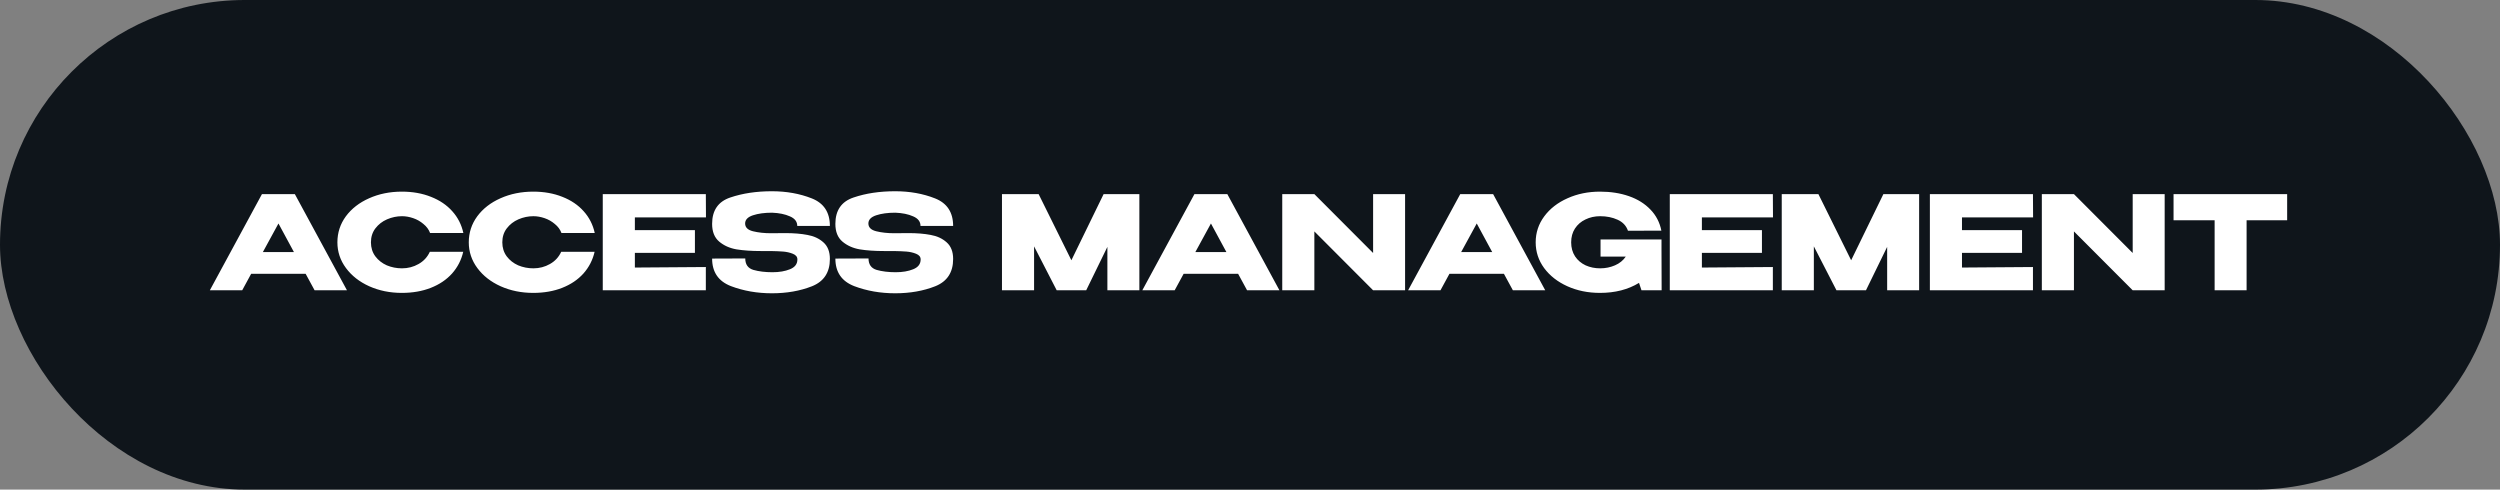
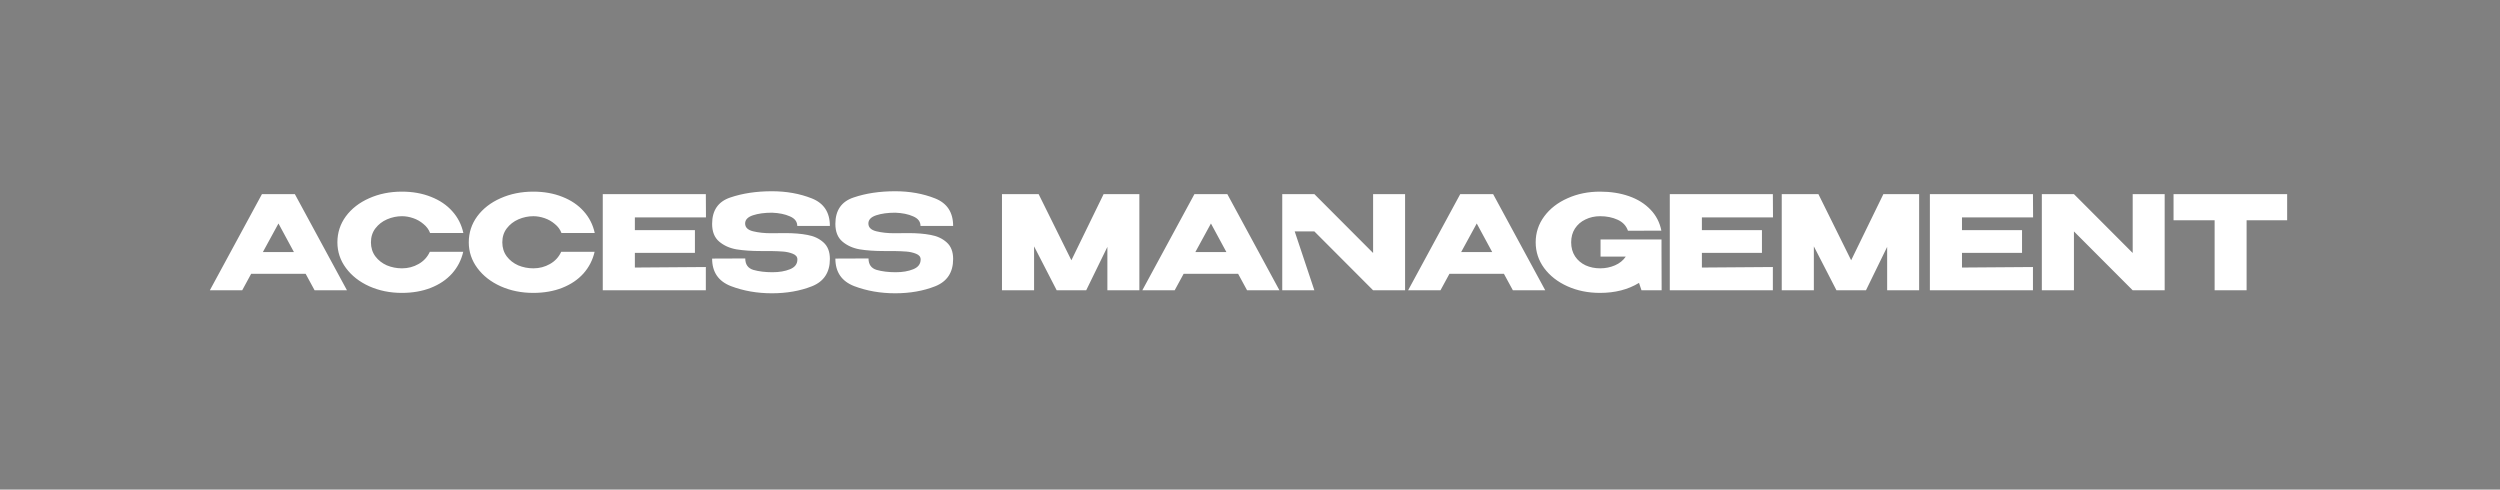
<svg xmlns="http://www.w3.org/2000/svg" width="577" height="113" viewBox="0 0 577 113" fill="none">
  <rect x="0" y="0" width="577" height="113" fill="#808080" stroke="none" />
-   <rect width="577" height="113" rx="56.5" fill="#0F151B" />
-   <path d="M80.08 67H72.61L70.54 63.19H57.97L55.9 67H48.43L60.46 44.8H68.05L80.08 67ZM64.27 51.58L60.67 58.18H67.84L64.27 51.58ZM77.872 55.93C77.872 53.71 78.522 51.71 79.822 49.93C81.142 48.15 82.932 46.76 85.192 45.76C87.472 44.74 89.992 44.23 92.752 44.23C95.232 44.23 97.472 44.63 99.472 45.43C101.472 46.21 103.112 47.32 104.392 48.76C105.672 50.18 106.522 51.85 106.942 53.77H99.262C98.962 52.97 98.452 52.28 97.732 51.7C97.032 51.1 96.242 50.65 95.362 50.35C94.482 50.05 93.622 49.9 92.782 49.9C91.602 49.9 90.452 50.14 89.332 50.62C88.232 51.1 87.332 51.8 86.632 52.72C85.952 53.62 85.612 54.69 85.612 55.93C85.612 57.17 85.952 58.25 86.632 59.17C87.312 60.07 88.192 60.76 89.272 61.24C90.372 61.7 91.542 61.93 92.782 61.93C94.162 61.93 95.432 61.6 96.592 60.94C97.772 60.28 98.642 59.34 99.202 58.12H106.912C106.472 60.02 105.612 61.69 104.332 63.13C103.052 64.55 101.422 65.65 99.442 66.43C97.462 67.21 95.232 67.6 92.752 67.6C90.012 67.6 87.502 67.09 85.222 66.07C82.962 65.05 81.172 63.65 79.852 61.87C78.532 60.09 77.872 58.11 77.872 55.93ZM108.194 55.93C108.194 53.71 108.844 51.71 110.144 49.93C111.464 48.15 113.254 46.76 115.514 45.76C117.794 44.74 120.314 44.23 123.074 44.23C125.554 44.23 127.794 44.63 129.794 45.43C131.794 46.21 133.434 47.32 134.714 48.76C135.994 50.18 136.844 51.85 137.264 53.77H129.584C129.284 52.97 128.774 52.28 128.054 51.7C127.354 51.1 126.564 50.65 125.684 50.35C124.804 50.05 123.944 49.9 123.104 49.9C121.924 49.9 120.774 50.14 119.654 50.62C118.554 51.1 117.654 51.8 116.954 52.72C116.274 53.62 115.934 54.69 115.934 55.93C115.934 57.17 116.274 58.25 116.954 59.17C117.634 60.07 118.514 60.76 119.594 61.24C120.694 61.7 121.864 61.93 123.104 61.93C124.484 61.93 125.754 61.6 126.914 60.94C128.094 60.28 128.964 59.34 129.524 58.12H137.234C136.794 60.02 135.934 61.69 134.654 63.13C133.374 64.55 131.744 65.65 129.764 66.43C127.784 67.21 125.554 67.6 123.074 67.6C120.334 67.6 117.824 67.09 115.544 66.07C113.284 65.05 111.494 63.65 110.174 61.87C108.854 60.09 108.194 58.11 108.194 55.93ZM160.387 58.36H146.527V61.75L162.907 61.63V67H139.117V44.8H162.907L162.937 50.17H146.527V53.11H160.387V58.36ZM181.217 53.8C183.177 53.8 184.887 53.94 186.347 54.22C187.827 54.48 189.057 55.05 190.037 55.93C191.037 56.81 191.537 58.09 191.537 59.77C191.537 62.87 190.157 64.97 187.397 66.07C184.657 67.15 181.577 67.69 178.157 67.69C174.757 67.69 171.607 67.14 168.707 66.04C165.807 64.92 164.357 62.8 164.357 59.68L172.007 59.65C172.007 61.03 172.627 61.91 173.867 62.29C175.127 62.65 176.597 62.83 178.277 62.83C179.857 62.83 181.207 62.6 182.327 62.14C183.467 61.68 184.037 60.93 184.037 59.89V59.86C184.037 59.28 183.687 58.85 182.987 58.57C182.287 58.29 181.537 58.12 180.737 58.06C179.937 58 178.977 57.96 177.857 57.94H175.607C173.447 57.94 171.567 57.81 169.967 57.55C168.387 57.27 167.057 56.67 165.977 55.75C164.897 54.83 164.357 53.47 164.357 51.67C164.357 48.55 165.757 46.52 168.557 45.58C171.377 44.62 174.577 44.14 178.157 44.14C181.517 44.14 184.587 44.69 187.367 45.79C190.147 46.89 191.537 49.01 191.537 52.15H184.007C184.007 51.15 183.437 50.41 182.297 49.93C181.177 49.43 179.807 49.15 178.187 49.09C176.447 49.09 174.977 49.29 173.777 49.69C172.577 50.09 171.977 50.72 171.977 51.58C171.977 52.48 172.587 53.08 173.807 53.38C175.027 53.68 176.407 53.83 177.947 53.83L181.217 53.8ZM209.664 53.8C211.624 53.8 213.334 53.94 214.794 54.22C216.274 54.48 217.504 55.05 218.484 55.93C219.484 56.81 219.984 58.09 219.984 59.77C219.984 62.87 218.604 64.97 215.844 66.07C213.104 67.15 210.024 67.69 206.604 67.69C203.204 67.69 200.054 67.14 197.154 66.04C194.254 64.92 192.804 62.8 192.804 59.68L200.454 59.65C200.454 61.03 201.074 61.91 202.314 62.29C203.574 62.65 205.044 62.83 206.724 62.83C208.304 62.83 209.654 62.6 210.774 62.14C211.914 61.68 212.484 60.93 212.484 59.89V59.86C212.484 59.28 212.134 58.85 211.434 58.57C210.734 58.29 209.984 58.12 209.184 58.06C208.384 58 207.424 57.96 206.304 57.94H204.054C201.894 57.94 200.014 57.81 198.414 57.55C196.834 57.27 195.504 56.67 194.424 55.75C193.344 54.83 192.804 53.47 192.804 51.67C192.804 48.55 194.204 46.52 197.004 45.58C199.824 44.62 203.024 44.14 206.604 44.14C209.964 44.14 213.034 44.69 215.814 45.79C218.594 46.89 219.984 49.01 219.984 52.15H212.454C212.454 51.15 211.884 50.41 210.744 49.93C209.624 49.43 208.254 49.15 206.634 49.09C204.894 49.09 203.424 49.29 202.224 49.69C201.024 50.09 200.424 50.72 200.424 51.58C200.424 52.48 201.034 53.08 202.254 53.38C203.474 53.68 204.854 53.83 206.394 53.83L209.664 53.8ZM262.965 44.8V67H255.585V56.98L250.695 67H243.885L238.665 56.86V67H231.255V44.8H239.715L247.275 60.07L254.715 44.8H262.965ZM295.295 67H287.825L285.755 63.19H273.185L271.115 67H263.645L275.675 44.8H283.265L295.295 67ZM279.485 51.58L275.885 58.18H283.055L279.485 51.58ZM303.353 67H295.943V44.8L303.353 67ZM324.293 67H316.913H324.293ZM316.913 58.39V44.8H324.293V67H316.913L303.353 53.41V67H295.943V44.8H303.353L316.913 58.39ZM356.643 67H349.173L347.103 63.19H334.533L332.463 67H324.992L337.023 44.8H344.613L356.643 67ZM340.833 51.58L337.233 58.18H344.403L340.833 51.58ZM383.505 67H378.855L378.285 65.29C375.765 66.83 372.765 67.6 369.285 67.6C366.525 67.6 364.015 67.09 361.755 66.07C359.495 65.05 357.705 63.65 356.385 61.87C355.085 60.09 354.435 58.11 354.435 55.93C354.435 53.71 355.095 51.71 356.415 49.93C357.735 48.15 359.525 46.76 361.785 45.76C364.045 44.74 366.545 44.23 369.285 44.23C371.745 44.23 373.975 44.58 375.975 45.28C377.975 45.98 379.625 47.01 380.925 48.37C382.225 49.71 383.065 51.33 383.445 53.23L375.735 53.26C375.335 52.1 374.535 51.25 373.335 50.71C372.155 50.17 370.815 49.9 369.315 49.9C368.075 49.9 366.945 50.15 365.925 50.65C364.905 51.13 364.095 51.83 363.495 52.75C362.915 53.65 362.625 54.71 362.625 55.93C362.625 57.17 362.925 58.25 363.525 59.17C364.125 60.07 364.935 60.76 365.955 61.24C366.975 61.7 368.095 61.93 369.315 61.93C370.535 61.93 371.675 61.7 372.735 61.24C373.795 60.78 374.625 60.11 375.225 59.23H369.405V55.27H383.475V57.88L383.505 67ZM406.656 58.36H392.796V61.75L409.176 61.63V67H385.386V44.8H409.176L409.206 50.17H392.796V53.11H406.656V58.36ZM442.936 44.8V67H435.556V56.98L430.666 67H423.856L418.636 56.86V67H411.226V44.8H419.686L427.246 60.07L434.686 44.8H442.936ZM466.686 58.36H452.826V61.75L469.206 61.63V67H445.416V44.8H469.206L469.236 50.17H452.826V53.11H466.686V58.36ZM478.665 67H471.255V44.8L478.665 67ZM499.605 67H492.225H499.605ZM492.225 58.39V44.8H499.605V67H492.225L478.665 53.41V67H471.255V44.8H478.665L492.225 58.39ZM501.655 50.8V44.8H527.875L501.655 50.8ZM527.875 44.8V50.83H518.515V67H511.135V50.83H501.655V44.8H527.875Z" fill="white" />
+   <path d="M80.08 67H72.61L70.54 63.19H57.97L55.9 67H48.43L60.46 44.8H68.05L80.08 67ZM64.27 51.58L60.67 58.18H67.84L64.27 51.58ZM77.872 55.93C77.872 53.71 78.522 51.71 79.822 49.93C81.142 48.15 82.932 46.76 85.192 45.76C87.472 44.74 89.992 44.23 92.752 44.23C95.232 44.23 97.472 44.63 99.472 45.43C101.472 46.21 103.112 47.32 104.392 48.76C105.672 50.18 106.522 51.85 106.942 53.77H99.262C98.962 52.97 98.452 52.28 97.732 51.7C97.032 51.1 96.242 50.65 95.362 50.35C94.482 50.05 93.622 49.9 92.782 49.9C91.602 49.9 90.452 50.14 89.332 50.62C88.232 51.1 87.332 51.8 86.632 52.72C85.952 53.62 85.612 54.69 85.612 55.93C85.612 57.17 85.952 58.25 86.632 59.17C87.312 60.07 88.192 60.76 89.272 61.24C90.372 61.7 91.542 61.93 92.782 61.93C94.162 61.93 95.432 61.6 96.592 60.94C97.772 60.28 98.642 59.34 99.202 58.12H106.912C106.472 60.02 105.612 61.69 104.332 63.13C103.052 64.55 101.422 65.65 99.442 66.43C97.462 67.21 95.232 67.6 92.752 67.6C90.012 67.6 87.502 67.09 85.222 66.07C82.962 65.05 81.172 63.65 79.852 61.87C78.532 60.09 77.872 58.11 77.872 55.93ZM108.194 55.93C108.194 53.71 108.844 51.71 110.144 49.93C111.464 48.15 113.254 46.76 115.514 45.76C117.794 44.74 120.314 44.23 123.074 44.23C125.554 44.23 127.794 44.63 129.794 45.43C131.794 46.21 133.434 47.32 134.714 48.76C135.994 50.18 136.844 51.85 137.264 53.77H129.584C129.284 52.97 128.774 52.28 128.054 51.7C127.354 51.1 126.564 50.65 125.684 50.35C124.804 50.05 123.944 49.9 123.104 49.9C121.924 49.9 120.774 50.14 119.654 50.62C118.554 51.1 117.654 51.8 116.954 52.72C116.274 53.62 115.934 54.69 115.934 55.93C115.934 57.17 116.274 58.25 116.954 59.17C117.634 60.07 118.514 60.76 119.594 61.24C120.694 61.7 121.864 61.93 123.104 61.93C124.484 61.93 125.754 61.6 126.914 60.94C128.094 60.28 128.964 59.34 129.524 58.12H137.234C136.794 60.02 135.934 61.69 134.654 63.13C133.374 64.55 131.744 65.65 129.764 66.43C127.784 67.21 125.554 67.6 123.074 67.6C120.334 67.6 117.824 67.09 115.544 66.07C113.284 65.05 111.494 63.65 110.174 61.87C108.854 60.09 108.194 58.11 108.194 55.93ZM160.387 58.36H146.527V61.75L162.907 61.63V67H139.117V44.8H162.907L162.937 50.17H146.527V53.11H160.387V58.36ZM181.217 53.8C183.177 53.8 184.887 53.94 186.347 54.22C187.827 54.48 189.057 55.05 190.037 55.93C191.037 56.81 191.537 58.09 191.537 59.77C191.537 62.87 190.157 64.97 187.397 66.07C184.657 67.15 181.577 67.69 178.157 67.69C174.757 67.69 171.607 67.14 168.707 66.04C165.807 64.92 164.357 62.8 164.357 59.68L172.007 59.65C172.007 61.03 172.627 61.91 173.867 62.29C175.127 62.65 176.597 62.83 178.277 62.83C179.857 62.83 181.207 62.6 182.327 62.14C183.467 61.68 184.037 60.93 184.037 59.89V59.86C184.037 59.28 183.687 58.85 182.987 58.57C182.287 58.29 181.537 58.12 180.737 58.06C179.937 58 178.977 57.96 177.857 57.94H175.607C173.447 57.94 171.567 57.81 169.967 57.55C168.387 57.27 167.057 56.67 165.977 55.75C164.897 54.83 164.357 53.47 164.357 51.67C164.357 48.55 165.757 46.52 168.557 45.58C171.377 44.62 174.577 44.14 178.157 44.14C181.517 44.14 184.587 44.69 187.367 45.79C190.147 46.89 191.537 49.01 191.537 52.15H184.007C184.007 51.15 183.437 50.41 182.297 49.93C181.177 49.43 179.807 49.15 178.187 49.09C176.447 49.09 174.977 49.29 173.777 49.69C172.577 50.09 171.977 50.72 171.977 51.58C171.977 52.48 172.587 53.08 173.807 53.38C175.027 53.68 176.407 53.83 177.947 53.83L181.217 53.8ZM209.664 53.8C211.624 53.8 213.334 53.94 214.794 54.22C216.274 54.48 217.504 55.05 218.484 55.93C219.484 56.81 219.984 58.09 219.984 59.77C219.984 62.87 218.604 64.97 215.844 66.07C213.104 67.15 210.024 67.69 206.604 67.69C203.204 67.69 200.054 67.14 197.154 66.04C194.254 64.92 192.804 62.8 192.804 59.68L200.454 59.65C200.454 61.03 201.074 61.91 202.314 62.29C203.574 62.65 205.044 62.83 206.724 62.83C208.304 62.83 209.654 62.6 210.774 62.14C211.914 61.68 212.484 60.93 212.484 59.89V59.86C212.484 59.28 212.134 58.85 211.434 58.57C210.734 58.29 209.984 58.12 209.184 58.06C208.384 58 207.424 57.96 206.304 57.94H204.054C201.894 57.94 200.014 57.81 198.414 57.55C196.834 57.27 195.504 56.67 194.424 55.75C193.344 54.83 192.804 53.47 192.804 51.67C192.804 48.55 194.204 46.52 197.004 45.58C199.824 44.62 203.024 44.14 206.604 44.14C209.964 44.14 213.034 44.69 215.814 45.79C218.594 46.89 219.984 49.01 219.984 52.15H212.454C212.454 51.15 211.884 50.41 210.744 49.93C209.624 49.43 208.254 49.15 206.634 49.09C204.894 49.09 203.424 49.29 202.224 49.69C201.024 50.09 200.424 50.72 200.424 51.58C200.424 52.48 201.034 53.08 202.254 53.38C203.474 53.68 204.854 53.83 206.394 53.83L209.664 53.8ZM262.965 44.8V67H255.585V56.98L250.695 67H243.885L238.665 56.86V67H231.255V44.8H239.715L247.275 60.07L254.715 44.8H262.965ZM295.295 67H287.825L285.755 63.19H273.185L271.115 67H263.645L275.675 44.8H283.265L295.295 67ZM279.485 51.58L275.885 58.18H283.055L279.485 51.58ZM303.353 67H295.943V44.8L303.353 67ZM324.293 67H316.913H324.293ZM316.913 58.39V44.8H324.293V67H316.913L303.353 53.41H295.943V44.8H303.353L316.913 58.39ZM356.643 67H349.173L347.103 63.19H334.533L332.463 67H324.992L337.023 44.8H344.613L356.643 67ZM340.833 51.58L337.233 58.18H344.403L340.833 51.58ZM383.505 67H378.855L378.285 65.29C375.765 66.83 372.765 67.6 369.285 67.6C366.525 67.6 364.015 67.09 361.755 66.07C359.495 65.05 357.705 63.65 356.385 61.87C355.085 60.09 354.435 58.11 354.435 55.93C354.435 53.71 355.095 51.71 356.415 49.93C357.735 48.15 359.525 46.76 361.785 45.76C364.045 44.74 366.545 44.23 369.285 44.23C371.745 44.23 373.975 44.58 375.975 45.28C377.975 45.98 379.625 47.01 380.925 48.37C382.225 49.71 383.065 51.33 383.445 53.23L375.735 53.26C375.335 52.1 374.535 51.25 373.335 50.71C372.155 50.17 370.815 49.9 369.315 49.9C368.075 49.9 366.945 50.15 365.925 50.65C364.905 51.13 364.095 51.83 363.495 52.75C362.915 53.65 362.625 54.71 362.625 55.93C362.625 57.17 362.925 58.25 363.525 59.17C364.125 60.07 364.935 60.76 365.955 61.24C366.975 61.7 368.095 61.93 369.315 61.93C370.535 61.93 371.675 61.7 372.735 61.24C373.795 60.78 374.625 60.11 375.225 59.23H369.405V55.27H383.475V57.88L383.505 67ZM406.656 58.36H392.796V61.75L409.176 61.63V67H385.386V44.8H409.176L409.206 50.17H392.796V53.11H406.656V58.36ZM442.936 44.8V67H435.556V56.98L430.666 67H423.856L418.636 56.86V67H411.226V44.8H419.686L427.246 60.07L434.686 44.8H442.936ZM466.686 58.36H452.826V61.75L469.206 61.63V67H445.416V44.8H469.206L469.236 50.17H452.826V53.11H466.686V58.36ZM478.665 67H471.255V44.8L478.665 67ZM499.605 67H492.225H499.605ZM492.225 58.39V44.8H499.605V67H492.225L478.665 53.41V67H471.255V44.8H478.665L492.225 58.39ZM501.655 50.8V44.8H527.875L501.655 50.8ZM527.875 44.8V50.83H518.515V67H511.135V50.83H501.655V44.8H527.875Z" fill="white" />
</svg>